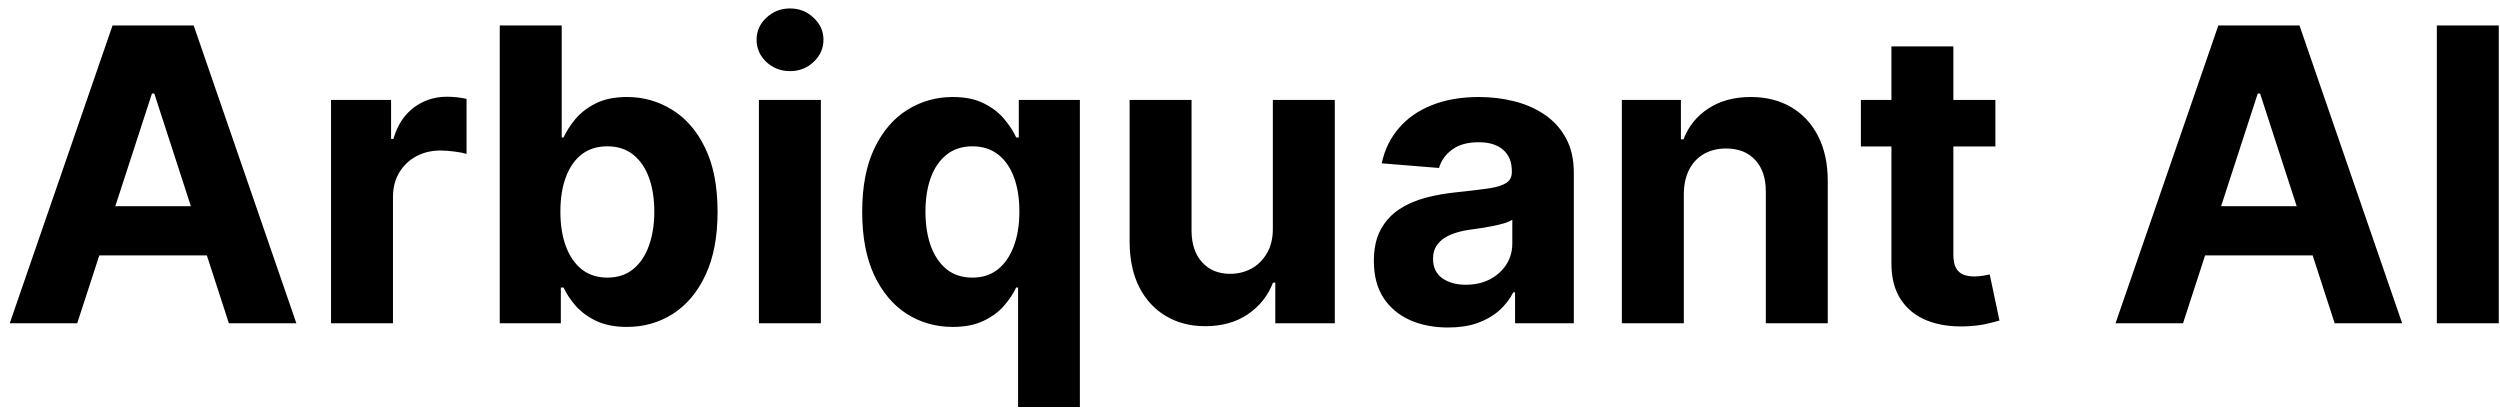
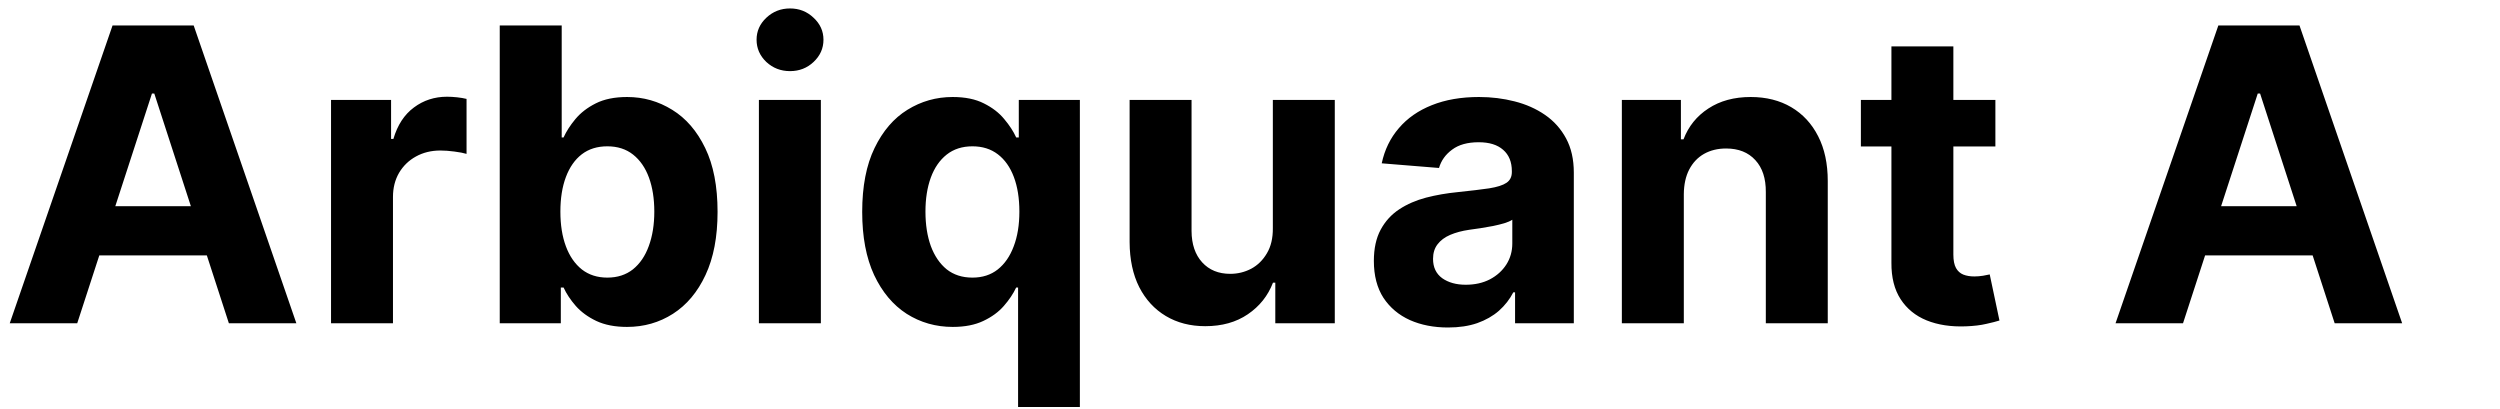
<svg xmlns="http://www.w3.org/2000/svg" width="116" height="19" viewBox="0 0 116 19" fill="none">
-   <path d="M3.583 15H0.452L5.222 1.182H8.987L13.751 15H10.62L7.159 4.339H7.051L3.583 15ZM3.387 9.569H10.782V11.849H3.387V9.569ZM15.36 15V4.636H18.146V6.445H18.254C18.443 5.801 18.761 5.316 19.206 4.987C19.651 4.654 20.164 4.488 20.744 4.488C20.888 4.488 21.043 4.497 21.21 4.515C21.376 4.533 21.522 4.558 21.648 4.589V7.14C21.513 7.099 21.327 7.063 21.088 7.032C20.85 7 20.632 6.984 20.434 6.984C20.011 6.984 19.633 7.077 19.3 7.261C18.972 7.441 18.711 7.693 18.518 8.017C18.329 8.341 18.234 8.714 18.234 9.137V15H15.36ZM23.188 15V1.182H26.063V6.377H26.15C26.276 6.098 26.458 5.815 26.697 5.527C26.94 5.235 27.255 4.992 27.641 4.798C28.033 4.6 28.519 4.501 29.099 4.501C29.855 4.501 30.552 4.699 31.19 5.095C31.829 5.487 32.34 6.078 32.722 6.87C33.104 7.657 33.295 8.644 33.295 9.832C33.295 10.988 33.109 11.964 32.736 12.76C32.367 13.552 31.863 14.152 31.224 14.561C30.59 14.966 29.879 15.169 29.092 15.169C28.534 15.169 28.06 15.076 27.668 14.892C27.282 14.708 26.965 14.476 26.717 14.197C26.47 13.914 26.281 13.628 26.15 13.34H26.022V15H23.188ZM26.002 9.818C26.002 10.434 26.087 10.972 26.258 11.431C26.429 11.89 26.677 12.247 27 12.504C27.324 12.755 27.718 12.881 28.181 12.881C28.649 12.881 29.045 12.753 29.369 12.497C29.693 12.236 29.938 11.876 30.104 11.417C30.275 10.954 30.36 10.421 30.36 9.818C30.36 9.22 30.277 8.694 30.111 8.239C29.945 7.785 29.699 7.43 29.375 7.173C29.052 6.917 28.654 6.789 28.181 6.789C27.713 6.789 27.318 6.912 26.994 7.16C26.674 7.407 26.429 7.758 26.258 8.212C26.087 8.667 26.002 9.202 26.002 9.818ZM35.213 15V4.636H38.088V15H35.213ZM36.657 3.3C36.23 3.3 35.863 3.159 35.557 2.875C35.256 2.587 35.105 2.243 35.105 1.843C35.105 1.447 35.256 1.108 35.557 0.824C35.863 0.536 36.23 0.392 36.657 0.392C37.085 0.392 37.449 0.536 37.75 0.824C38.056 1.108 38.209 1.447 38.209 1.843C38.209 2.243 38.056 2.587 37.75 2.875C37.449 3.159 37.085 3.3 36.657 3.3ZM47.239 18.886V13.34H47.151C47.016 13.628 46.825 13.914 46.577 14.197C46.334 14.476 46.017 14.708 45.626 14.892C45.239 15.076 44.767 15.169 44.209 15.169C43.422 15.169 42.709 14.966 42.07 14.561C41.436 14.152 40.932 13.552 40.559 12.76C40.19 11.964 40.006 10.988 40.006 9.832C40.006 8.644 40.197 7.657 40.579 6.87C40.961 6.078 41.47 5.487 42.104 5.095C42.743 4.699 43.442 4.501 44.202 4.501C44.783 4.501 45.266 4.6 45.653 4.798C46.044 4.992 46.359 5.235 46.598 5.527C46.84 5.815 47.025 6.098 47.151 6.377H47.272V4.636H50.106V18.886H47.239ZM45.12 12.881C45.583 12.881 45.975 12.755 46.294 12.504C46.618 12.247 46.865 11.89 47.036 11.431C47.212 10.972 47.299 10.434 47.299 9.818C47.299 9.202 47.214 8.667 47.043 8.212C46.872 7.758 46.625 7.407 46.301 7.16C45.977 6.912 45.583 6.789 45.12 6.789C44.648 6.789 44.25 6.917 43.926 7.173C43.602 7.43 43.357 7.785 43.19 8.239C43.024 8.694 42.941 9.22 42.941 9.818C42.941 10.421 43.024 10.954 43.19 11.417C43.361 11.876 43.606 12.236 43.926 12.497C44.25 12.753 44.648 12.881 45.12 12.881ZM59.06 10.587V4.636H61.934V15H59.174V13.117H59.066C58.832 13.725 58.443 14.213 57.899 14.582C57.359 14.95 56.7 15.135 55.922 15.135C55.229 15.135 54.62 14.977 54.094 14.663C53.567 14.348 53.156 13.9 52.859 13.32C52.567 12.74 52.418 12.045 52.414 11.235V4.636H55.288V10.722C55.292 11.334 55.457 11.818 55.781 12.173C56.104 12.528 56.538 12.706 57.083 12.706C57.429 12.706 57.753 12.627 58.054 12.47C58.356 12.308 58.599 12.069 58.783 11.755C58.972 11.44 59.064 11.051 59.06 10.587ZM67.188 15.196C66.527 15.196 65.938 15.081 65.421 14.852C64.903 14.618 64.494 14.274 64.192 13.819C63.896 13.36 63.747 12.789 63.747 12.105C63.747 11.53 63.853 11.046 64.064 10.655C64.276 10.264 64.564 9.949 64.928 9.71C65.292 9.472 65.706 9.292 66.169 9.17C66.637 9.049 67.127 8.964 67.64 8.914C68.243 8.851 68.729 8.793 69.098 8.739C69.466 8.68 69.734 8.595 69.901 8.482C70.067 8.37 70.15 8.203 70.15 7.983V7.942C70.15 7.515 70.015 7.185 69.745 6.951C69.48 6.717 69.102 6.6 68.612 6.6C68.095 6.6 67.683 6.714 67.377 6.944C67.071 7.169 66.869 7.452 66.77 7.794L64.112 7.578C64.246 6.948 64.512 6.404 64.908 5.945C65.303 5.482 65.814 5.127 66.439 4.879C67.069 4.627 67.798 4.501 68.625 4.501C69.201 4.501 69.752 4.569 70.278 4.704C70.809 4.839 71.279 5.048 71.689 5.331C72.102 5.615 72.428 5.979 72.667 6.424C72.905 6.865 73.025 7.394 73.025 8.01V15H70.299V13.563H70.218C70.051 13.887 69.829 14.172 69.55 14.42C69.271 14.663 68.936 14.854 68.544 14.993C68.153 15.128 67.701 15.196 67.188 15.196ZM68.011 13.212C68.434 13.212 68.808 13.129 69.131 12.962C69.455 12.791 69.709 12.562 69.894 12.274C70.078 11.986 70.171 11.66 70.171 11.296V10.196C70.081 10.255 69.957 10.309 69.799 10.358C69.646 10.403 69.473 10.446 69.28 10.486C69.086 10.522 68.893 10.556 68.7 10.587C68.506 10.614 68.331 10.639 68.173 10.662C67.836 10.711 67.541 10.79 67.289 10.898C67.037 11.006 66.842 11.152 66.702 11.336C66.563 11.516 66.493 11.741 66.493 12.011C66.493 12.402 66.635 12.701 66.918 12.908C67.206 13.111 67.57 13.212 68.011 13.212ZM78.129 9.009V15H75.254V4.636H77.994V6.465H78.115C78.345 5.862 78.729 5.385 79.269 5.034C79.809 4.679 80.463 4.501 81.232 4.501C81.952 4.501 82.58 4.659 83.115 4.974C83.65 5.289 84.066 5.738 84.363 6.323C84.66 6.903 84.808 7.596 84.808 8.401V15H81.934V8.914C81.939 8.28 81.777 7.785 81.448 7.43C81.12 7.07 80.668 6.89 80.092 6.89C79.705 6.89 79.364 6.973 79.067 7.14C78.774 7.306 78.545 7.549 78.378 7.868C78.216 8.183 78.133 8.563 78.129 9.009ZM92.586 4.636V6.795H86.345V4.636H92.586ZM87.762 2.153H90.636V11.815C90.636 12.081 90.677 12.288 90.758 12.436C90.839 12.58 90.951 12.681 91.095 12.74C91.243 12.798 91.414 12.827 91.608 12.827C91.743 12.827 91.878 12.816 92.013 12.794C92.148 12.767 92.251 12.746 92.323 12.733L92.775 14.872C92.631 14.917 92.429 14.969 92.168 15.027C91.907 15.09 91.59 15.128 91.216 15.142C90.524 15.169 89.917 15.076 89.395 14.865C88.877 14.654 88.475 14.325 88.187 13.88C87.899 13.435 87.757 12.872 87.762 12.193V2.153ZM101.292 15H98.161L102.931 1.182H106.696L111.46 15H108.329L104.868 4.339H104.76L101.292 15ZM101.096 9.569H108.491V11.849H101.096V9.569ZM115.943 1.182V15H113.069V1.182H115.943Z" fill="black" />
+   <path d="M3.583 15H0.452L5.222 1.182H8.987L13.751 15H10.62L7.159 4.339H7.051L3.583 15ZM3.387 9.569H10.782V11.849H3.387V9.569ZM15.36 15V4.636H18.146V6.445H18.254C18.443 5.801 18.761 5.316 19.206 4.987C19.651 4.654 20.164 4.488 20.744 4.488C20.888 4.488 21.043 4.497 21.21 4.515C21.376 4.533 21.522 4.558 21.648 4.589V7.14C21.513 7.099 21.327 7.063 21.088 7.032C20.85 7 20.632 6.984 20.434 6.984C20.011 6.984 19.633 7.077 19.3 7.261C18.972 7.441 18.711 7.693 18.518 8.017C18.329 8.341 18.234 8.714 18.234 9.137V15H15.36ZM23.188 15V1.182H26.063V6.377H26.15C26.276 6.098 26.458 5.815 26.697 5.527C26.94 5.235 27.255 4.992 27.641 4.798C28.033 4.6 28.519 4.501 29.099 4.501C29.855 4.501 30.552 4.699 31.19 5.095C31.829 5.487 32.34 6.078 32.722 6.87C33.104 7.657 33.295 8.644 33.295 9.832C33.295 10.988 33.109 11.964 32.736 12.76C32.367 13.552 31.863 14.152 31.224 14.561C30.59 14.966 29.879 15.169 29.092 15.169C28.534 15.169 28.06 15.076 27.668 14.892C27.282 14.708 26.965 14.476 26.717 14.197C26.47 13.914 26.281 13.628 26.15 13.34H26.022V15H23.188ZM26.002 9.818C26.002 10.434 26.087 10.972 26.258 11.431C26.429 11.89 26.677 12.247 27 12.504C27.324 12.755 27.718 12.881 28.181 12.881C28.649 12.881 29.045 12.753 29.369 12.497C29.693 12.236 29.938 11.876 30.104 11.417C30.275 10.954 30.36 10.421 30.36 9.818C30.36 9.22 30.277 8.694 30.111 8.239C29.945 7.785 29.699 7.43 29.375 7.173C29.052 6.917 28.654 6.789 28.181 6.789C27.713 6.789 27.318 6.912 26.994 7.16C26.674 7.407 26.429 7.758 26.258 8.212C26.087 8.667 26.002 9.202 26.002 9.818ZM35.213 15V4.636H38.088V15H35.213ZM36.657 3.3C36.23 3.3 35.863 3.159 35.557 2.875C35.256 2.587 35.105 2.243 35.105 1.843C35.105 1.447 35.256 1.108 35.557 0.824C35.863 0.536 36.23 0.392 36.657 0.392C37.085 0.392 37.449 0.536 37.75 0.824C38.056 1.108 38.209 1.447 38.209 1.843C38.209 2.243 38.056 2.587 37.75 2.875C37.449 3.159 37.085 3.3 36.657 3.3ZM47.239 18.886V13.34H47.151C47.016 13.628 46.825 13.914 46.577 14.197C46.334 14.476 46.017 14.708 45.626 14.892C45.239 15.076 44.767 15.169 44.209 15.169C43.422 15.169 42.709 14.966 42.07 14.561C41.436 14.152 40.932 13.552 40.559 12.76C40.19 11.964 40.006 10.988 40.006 9.832C40.006 8.644 40.197 7.657 40.579 6.87C40.961 6.078 41.47 5.487 42.104 5.095C42.743 4.699 43.442 4.501 44.202 4.501C44.783 4.501 45.266 4.6 45.653 4.798C46.044 4.992 46.359 5.235 46.598 5.527C46.84 5.815 47.025 6.098 47.151 6.377H47.272V4.636H50.106V18.886H47.239ZM45.12 12.881C45.583 12.881 45.975 12.755 46.294 12.504C46.618 12.247 46.865 11.89 47.036 11.431C47.212 10.972 47.299 10.434 47.299 9.818C47.299 9.202 47.214 8.667 47.043 8.212C46.872 7.758 46.625 7.407 46.301 7.16C45.977 6.912 45.583 6.789 45.12 6.789C44.648 6.789 44.25 6.917 43.926 7.173C43.602 7.43 43.357 7.785 43.19 8.239C43.024 8.694 42.941 9.22 42.941 9.818C42.941 10.421 43.024 10.954 43.19 11.417C43.361 11.876 43.606 12.236 43.926 12.497C44.25 12.753 44.648 12.881 45.12 12.881ZM59.06 10.587V4.636H61.934V15H59.174V13.117H59.066C58.832 13.725 58.443 14.213 57.899 14.582C57.359 14.95 56.7 15.135 55.922 15.135C55.229 15.135 54.62 14.977 54.094 14.663C53.567 14.348 53.156 13.9 52.859 13.32C52.567 12.74 52.418 12.045 52.414 11.235V4.636H55.288V10.722C55.292 11.334 55.457 11.818 55.781 12.173C56.104 12.528 56.538 12.706 57.083 12.706C57.429 12.706 57.753 12.627 58.054 12.47C58.356 12.308 58.599 12.069 58.783 11.755C58.972 11.44 59.064 11.051 59.06 10.587ZM67.188 15.196C66.527 15.196 65.938 15.081 65.421 14.852C64.903 14.618 64.494 14.274 64.192 13.819C63.896 13.36 63.747 12.789 63.747 12.105C63.747 11.53 63.853 11.046 64.064 10.655C64.276 10.264 64.564 9.949 64.928 9.71C65.292 9.472 65.706 9.292 66.169 9.17C66.637 9.049 67.127 8.964 67.64 8.914C68.243 8.851 68.729 8.793 69.098 8.739C69.466 8.68 69.734 8.595 69.901 8.482C70.067 8.37 70.15 8.203 70.15 7.983V7.942C70.15 7.515 70.015 7.185 69.745 6.951C69.48 6.717 69.102 6.6 68.612 6.6C68.095 6.6 67.683 6.714 67.377 6.944C67.071 7.169 66.869 7.452 66.77 7.794L64.112 7.578C64.246 6.948 64.512 6.404 64.908 5.945C65.303 5.482 65.814 5.127 66.439 4.879C67.069 4.627 67.798 4.501 68.625 4.501C69.201 4.501 69.752 4.569 70.278 4.704C70.809 4.839 71.279 5.048 71.689 5.331C72.102 5.615 72.428 5.979 72.667 6.424C72.905 6.865 73.025 7.394 73.025 8.01V15H70.299V13.563H70.218C70.051 13.887 69.829 14.172 69.55 14.42C69.271 14.663 68.936 14.854 68.544 14.993C68.153 15.128 67.701 15.196 67.188 15.196ZM68.011 13.212C68.434 13.212 68.808 13.129 69.131 12.962C69.455 12.791 69.709 12.562 69.894 12.274C70.078 11.986 70.171 11.66 70.171 11.296V10.196C70.081 10.255 69.957 10.309 69.799 10.358C69.646 10.403 69.473 10.446 69.28 10.486C69.086 10.522 68.893 10.556 68.7 10.587C68.506 10.614 68.331 10.639 68.173 10.662C67.836 10.711 67.541 10.79 67.289 10.898C67.037 11.006 66.842 11.152 66.702 11.336C66.563 11.516 66.493 11.741 66.493 12.011C66.493 12.402 66.635 12.701 66.918 12.908C67.206 13.111 67.57 13.212 68.011 13.212ZM78.129 9.009V15H75.254V4.636H77.994V6.465H78.115C78.345 5.862 78.729 5.385 79.269 5.034C79.809 4.679 80.463 4.501 81.232 4.501C81.952 4.501 82.58 4.659 83.115 4.974C83.65 5.289 84.066 5.738 84.363 6.323C84.66 6.903 84.808 7.596 84.808 8.401V15H81.934V8.914C81.939 8.28 81.777 7.785 81.448 7.43C81.12 7.07 80.668 6.89 80.092 6.89C79.705 6.89 79.364 6.973 79.067 7.14C78.774 7.306 78.545 7.549 78.378 7.868C78.216 8.183 78.133 8.563 78.129 9.009ZM92.586 4.636V6.795H86.345V4.636H92.586ZM87.762 2.153H90.636V11.815C90.636 12.081 90.677 12.288 90.758 12.436C90.839 12.58 90.951 12.681 91.095 12.74C91.243 12.798 91.414 12.827 91.608 12.827C91.743 12.827 91.878 12.816 92.013 12.794C92.148 12.767 92.251 12.746 92.323 12.733L92.775 14.872C92.631 14.917 92.429 14.969 92.168 15.027C91.907 15.09 91.59 15.128 91.216 15.142C90.524 15.169 89.917 15.076 89.395 14.865C88.877 14.654 88.475 14.325 88.187 13.88C87.899 13.435 87.757 12.872 87.762 12.193V2.153ZM101.292 15H98.161L102.931 1.182H106.696L111.46 15H108.329L104.868 4.339H104.76L101.292 15ZM101.096 9.569H108.491V11.849H101.096V9.569ZM115.943 1.182V15V1.182H115.943Z" fill="black" />
</svg>